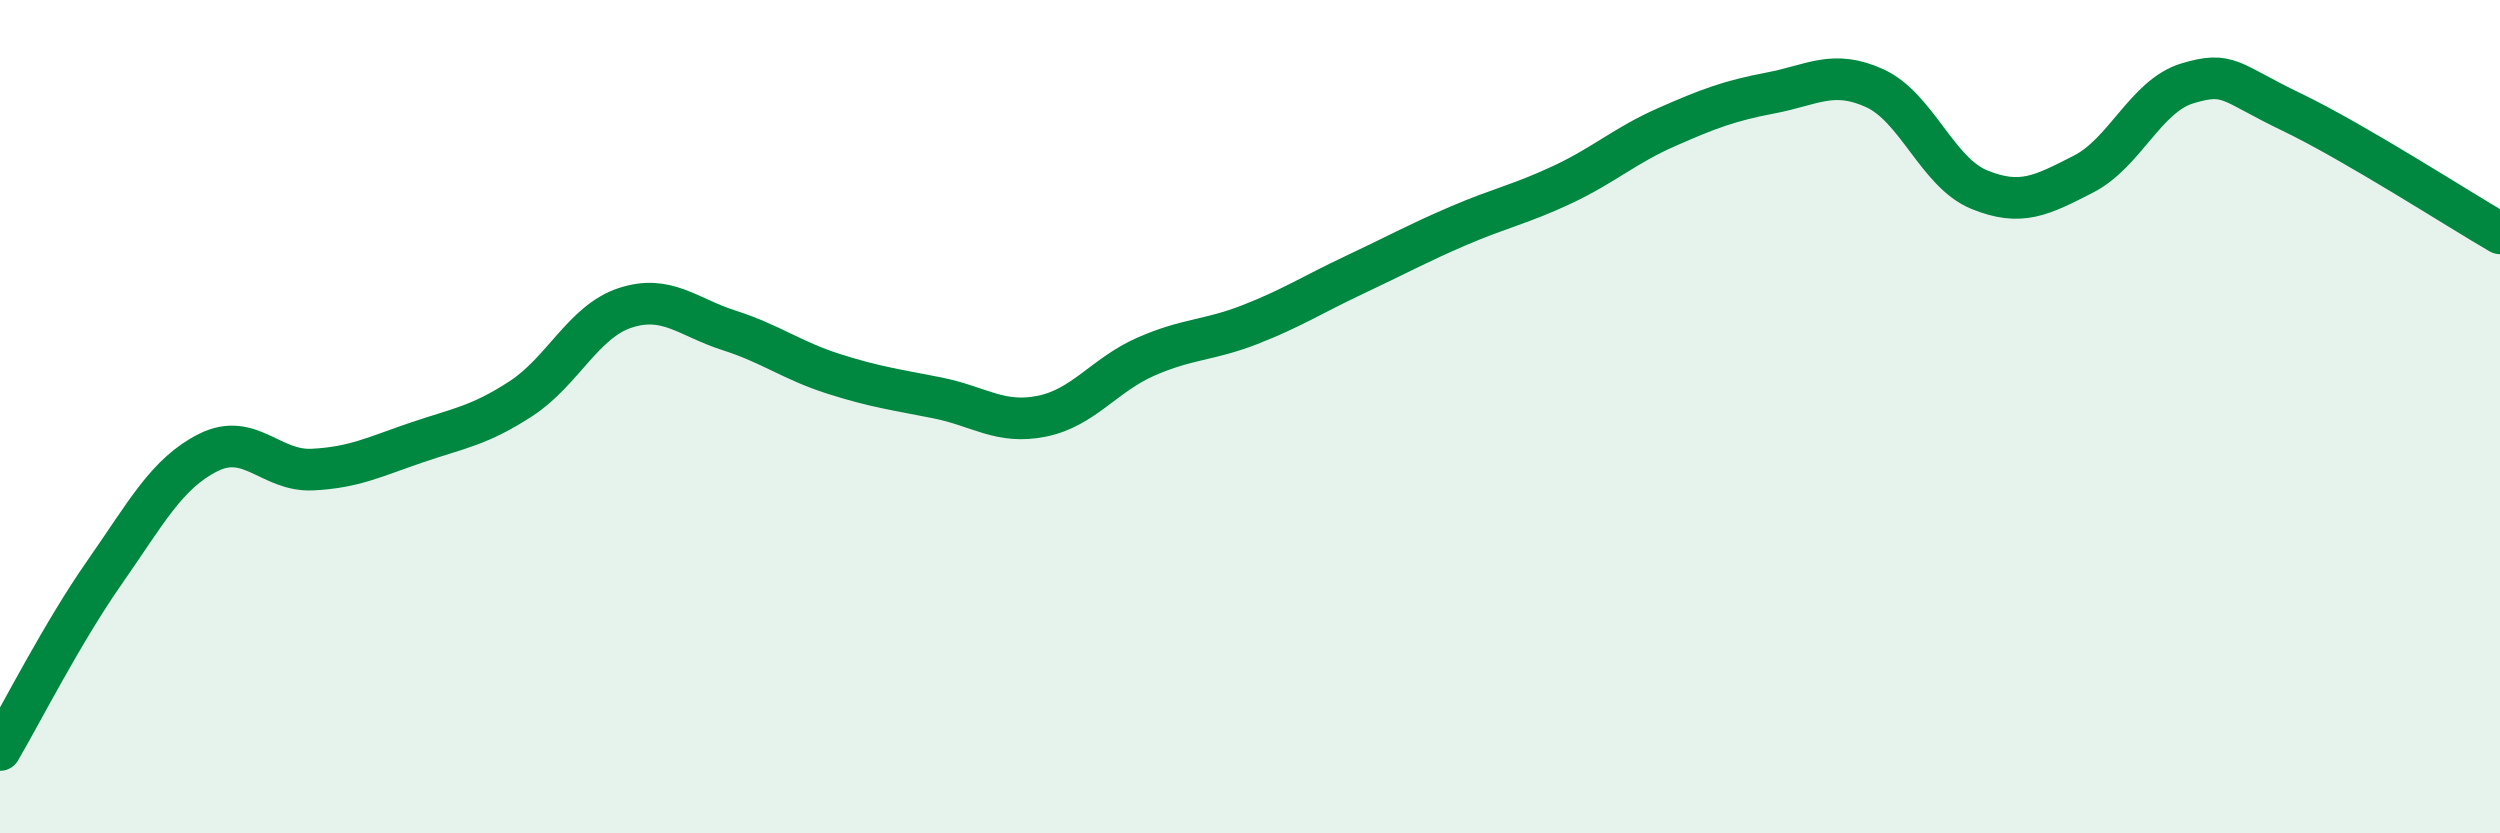
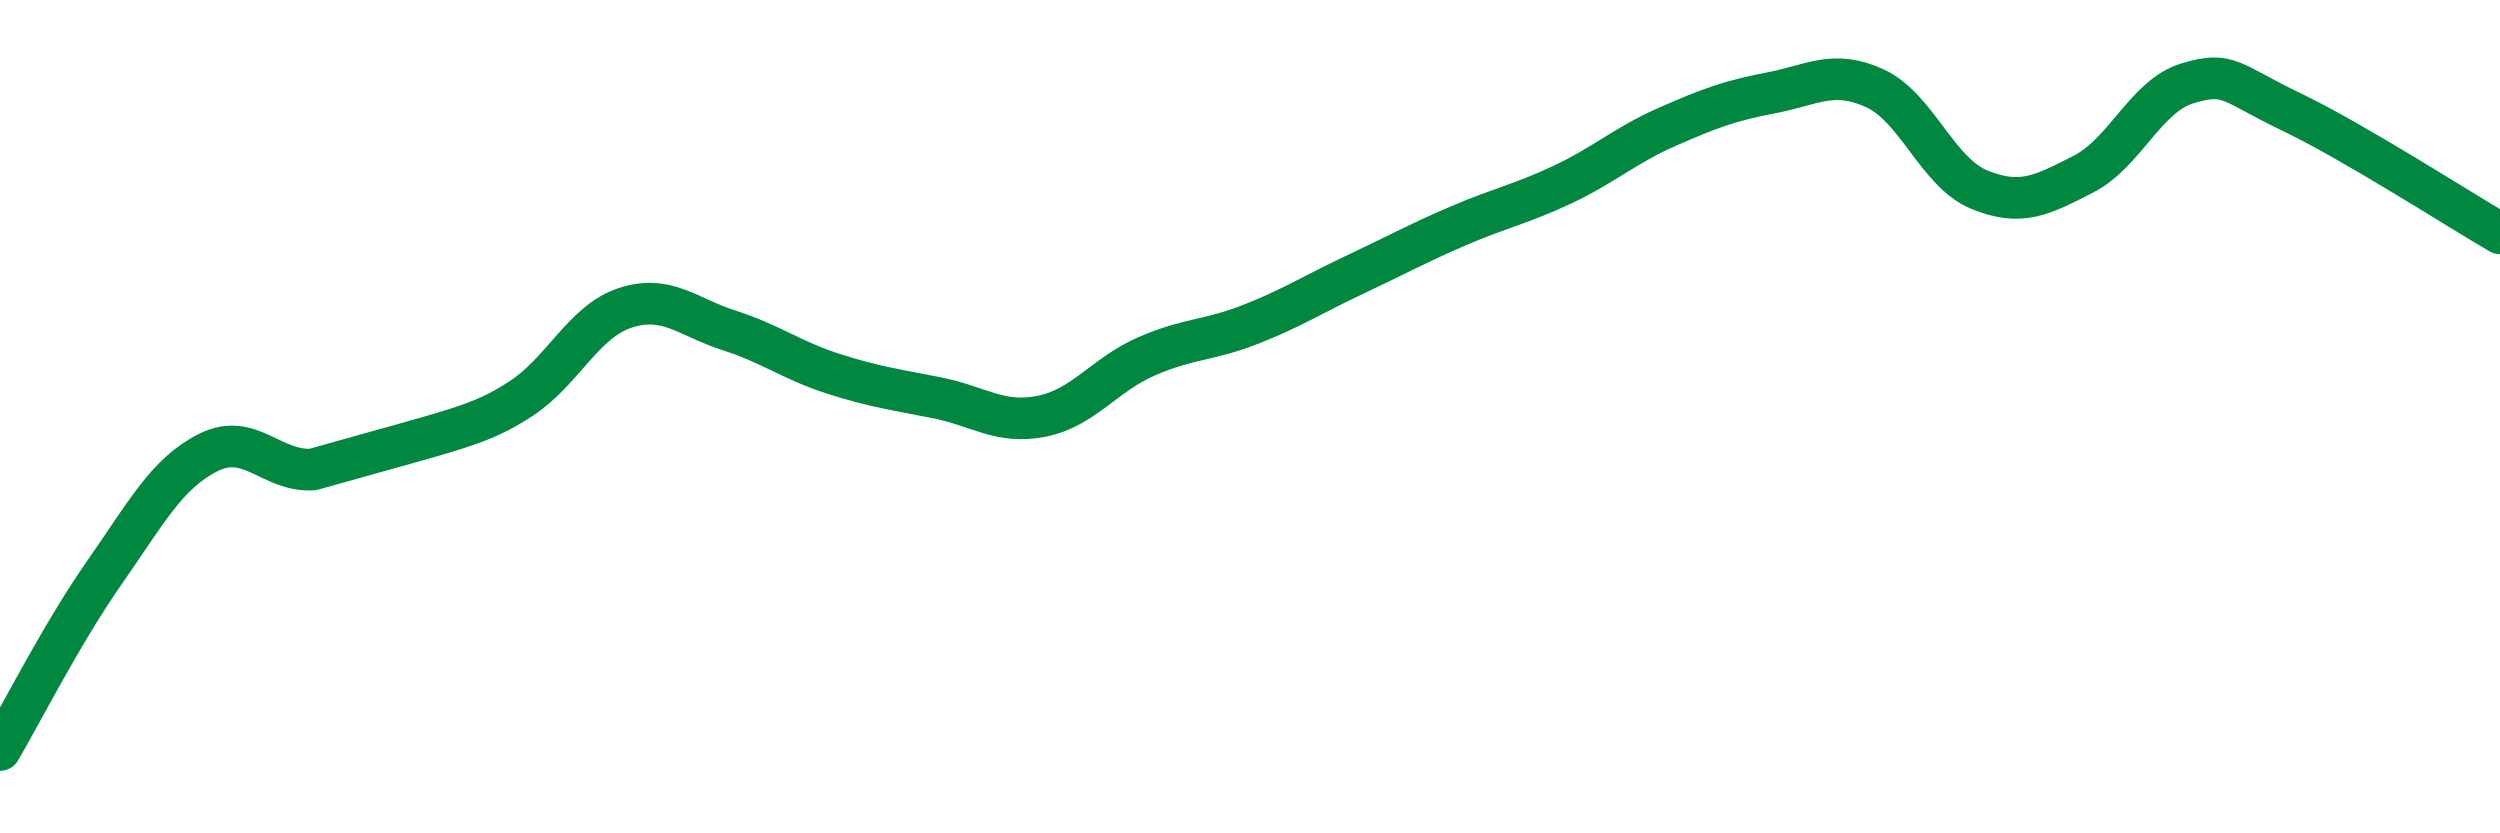
<svg xmlns="http://www.w3.org/2000/svg" width="60" height="20" viewBox="0 0 60 20">
-   <path d="M 0,18 C 0.5,17.15 1.5,15.18 2.5,13.75 C 3.5,12.32 4,11.36 5,10.86 C 6,10.36 6.5,11.32 7.5,11.27 C 8.5,11.22 9,10.96 10,10.62 C 11,10.28 11.5,10.22 12.5,9.57 C 13.5,8.92 14,7.72 15,7.39 C 16,7.06 16.5,7.61 17.5,7.93 C 18.5,8.25 19,8.65 20,8.97 C 21,9.29 21.5,9.35 22.5,9.55 C 23.5,9.75 24,10.19 25,9.99 C 26,9.79 26.5,9 27.5,8.56 C 28.5,8.12 29,8.18 30,7.79 C 31,7.4 31.5,7.07 32.5,6.6 C 33.5,6.13 34,5.85 35,5.42 C 36,4.99 36.5,4.9 37.5,4.43 C 38.5,3.96 39,3.49 40,3.05 C 41,2.61 41.5,2.42 42.5,2.23 C 43.5,2.04 44,1.66 45,2.12 C 46,2.58 46.5,4.14 47.5,4.55 C 48.5,4.96 49,4.69 50,4.18 C 51,3.67 51.5,2.3 52.5,2 C 53.5,1.7 53.5,1.97 55,2.69 C 56.5,3.41 59,5.02 60,5.6L60 20L0 20Z" fill="#008740" opacity="0.1" stroke-linecap="round" stroke-linejoin="round" />
-   <path d="M 0,18 C 0.5,17.15 1.5,15.18 2.5,13.75 C 3.5,12.32 4,11.36 5,10.86 C 6,10.36 6.5,11.32 7.5,11.27 C 8.5,11.22 9,10.96 10,10.62 C 11,10.28 11.5,10.22 12.5,9.57 C 13.5,8.92 14,7.72 15,7.39 C 16,7.06 16.5,7.61 17.5,7.93 C 18.5,8.25 19,8.65 20,8.97 C 21,9.29 21.5,9.35 22.5,9.55 C 23.5,9.75 24,10.19 25,9.99 C 26,9.79 26.5,9 27.5,8.56 C 28.5,8.12 29,8.18 30,7.79 C 31,7.4 31.5,7.07 32.5,6.6 C 33.5,6.13 34,5.85 35,5.42 C 36,4.99 36.5,4.9 37.5,4.43 C 38.5,3.96 39,3.49 40,3.05 C 41,2.61 41.5,2.42 42.5,2.23 C 43.5,2.04 44,1.66 45,2.12 C 46,2.58 46.5,4.14 47.5,4.55 C 48.5,4.96 49,4.69 50,4.18 C 51,3.67 51.5,2.3 52.5,2 C 53.5,1.7 53.5,1.97 55,2.69 C 56.5,3.41 59,5.02 60,5.6" stroke="#008740" stroke-width="1" fill="none" stroke-linecap="round" stroke-linejoin="round" />
+   <path d="M 0,18 C 0.5,17.15 1.5,15.18 2.5,13.75 C 3.5,12.32 4,11.36 5,10.86 C 6,10.36 6.5,11.32 7.5,11.27 C 11,10.28 11.5,10.22 12.5,9.57 C 13.5,8.92 14,7.72 15,7.39 C 16,7.06 16.5,7.61 17.5,7.93 C 18.5,8.25 19,8.65 20,8.97 C 21,9.29 21.5,9.35 22.5,9.55 C 23.5,9.75 24,10.19 25,9.99 C 26,9.79 26.5,9 27.5,8.56 C 28.5,8.12 29,8.18 30,7.79 C 31,7.4 31.5,7.07 32.5,6.6 C 33.5,6.13 34,5.85 35,5.42 C 36,4.99 36.5,4.9 37.5,4.43 C 38.5,3.96 39,3.49 40,3.05 C 41,2.61 41.5,2.42 42.5,2.23 C 43.5,2.04 44,1.66 45,2.12 C 46,2.58 46.5,4.14 47.5,4.55 C 48.5,4.96 49,4.69 50,4.18 C 51,3.67 51.5,2.3 52.5,2 C 53.5,1.7 53.5,1.97 55,2.69 C 56.5,3.41 59,5.02 60,5.6" stroke="#008740" stroke-width="1" fill="none" stroke-linecap="round" stroke-linejoin="round" />
</svg>